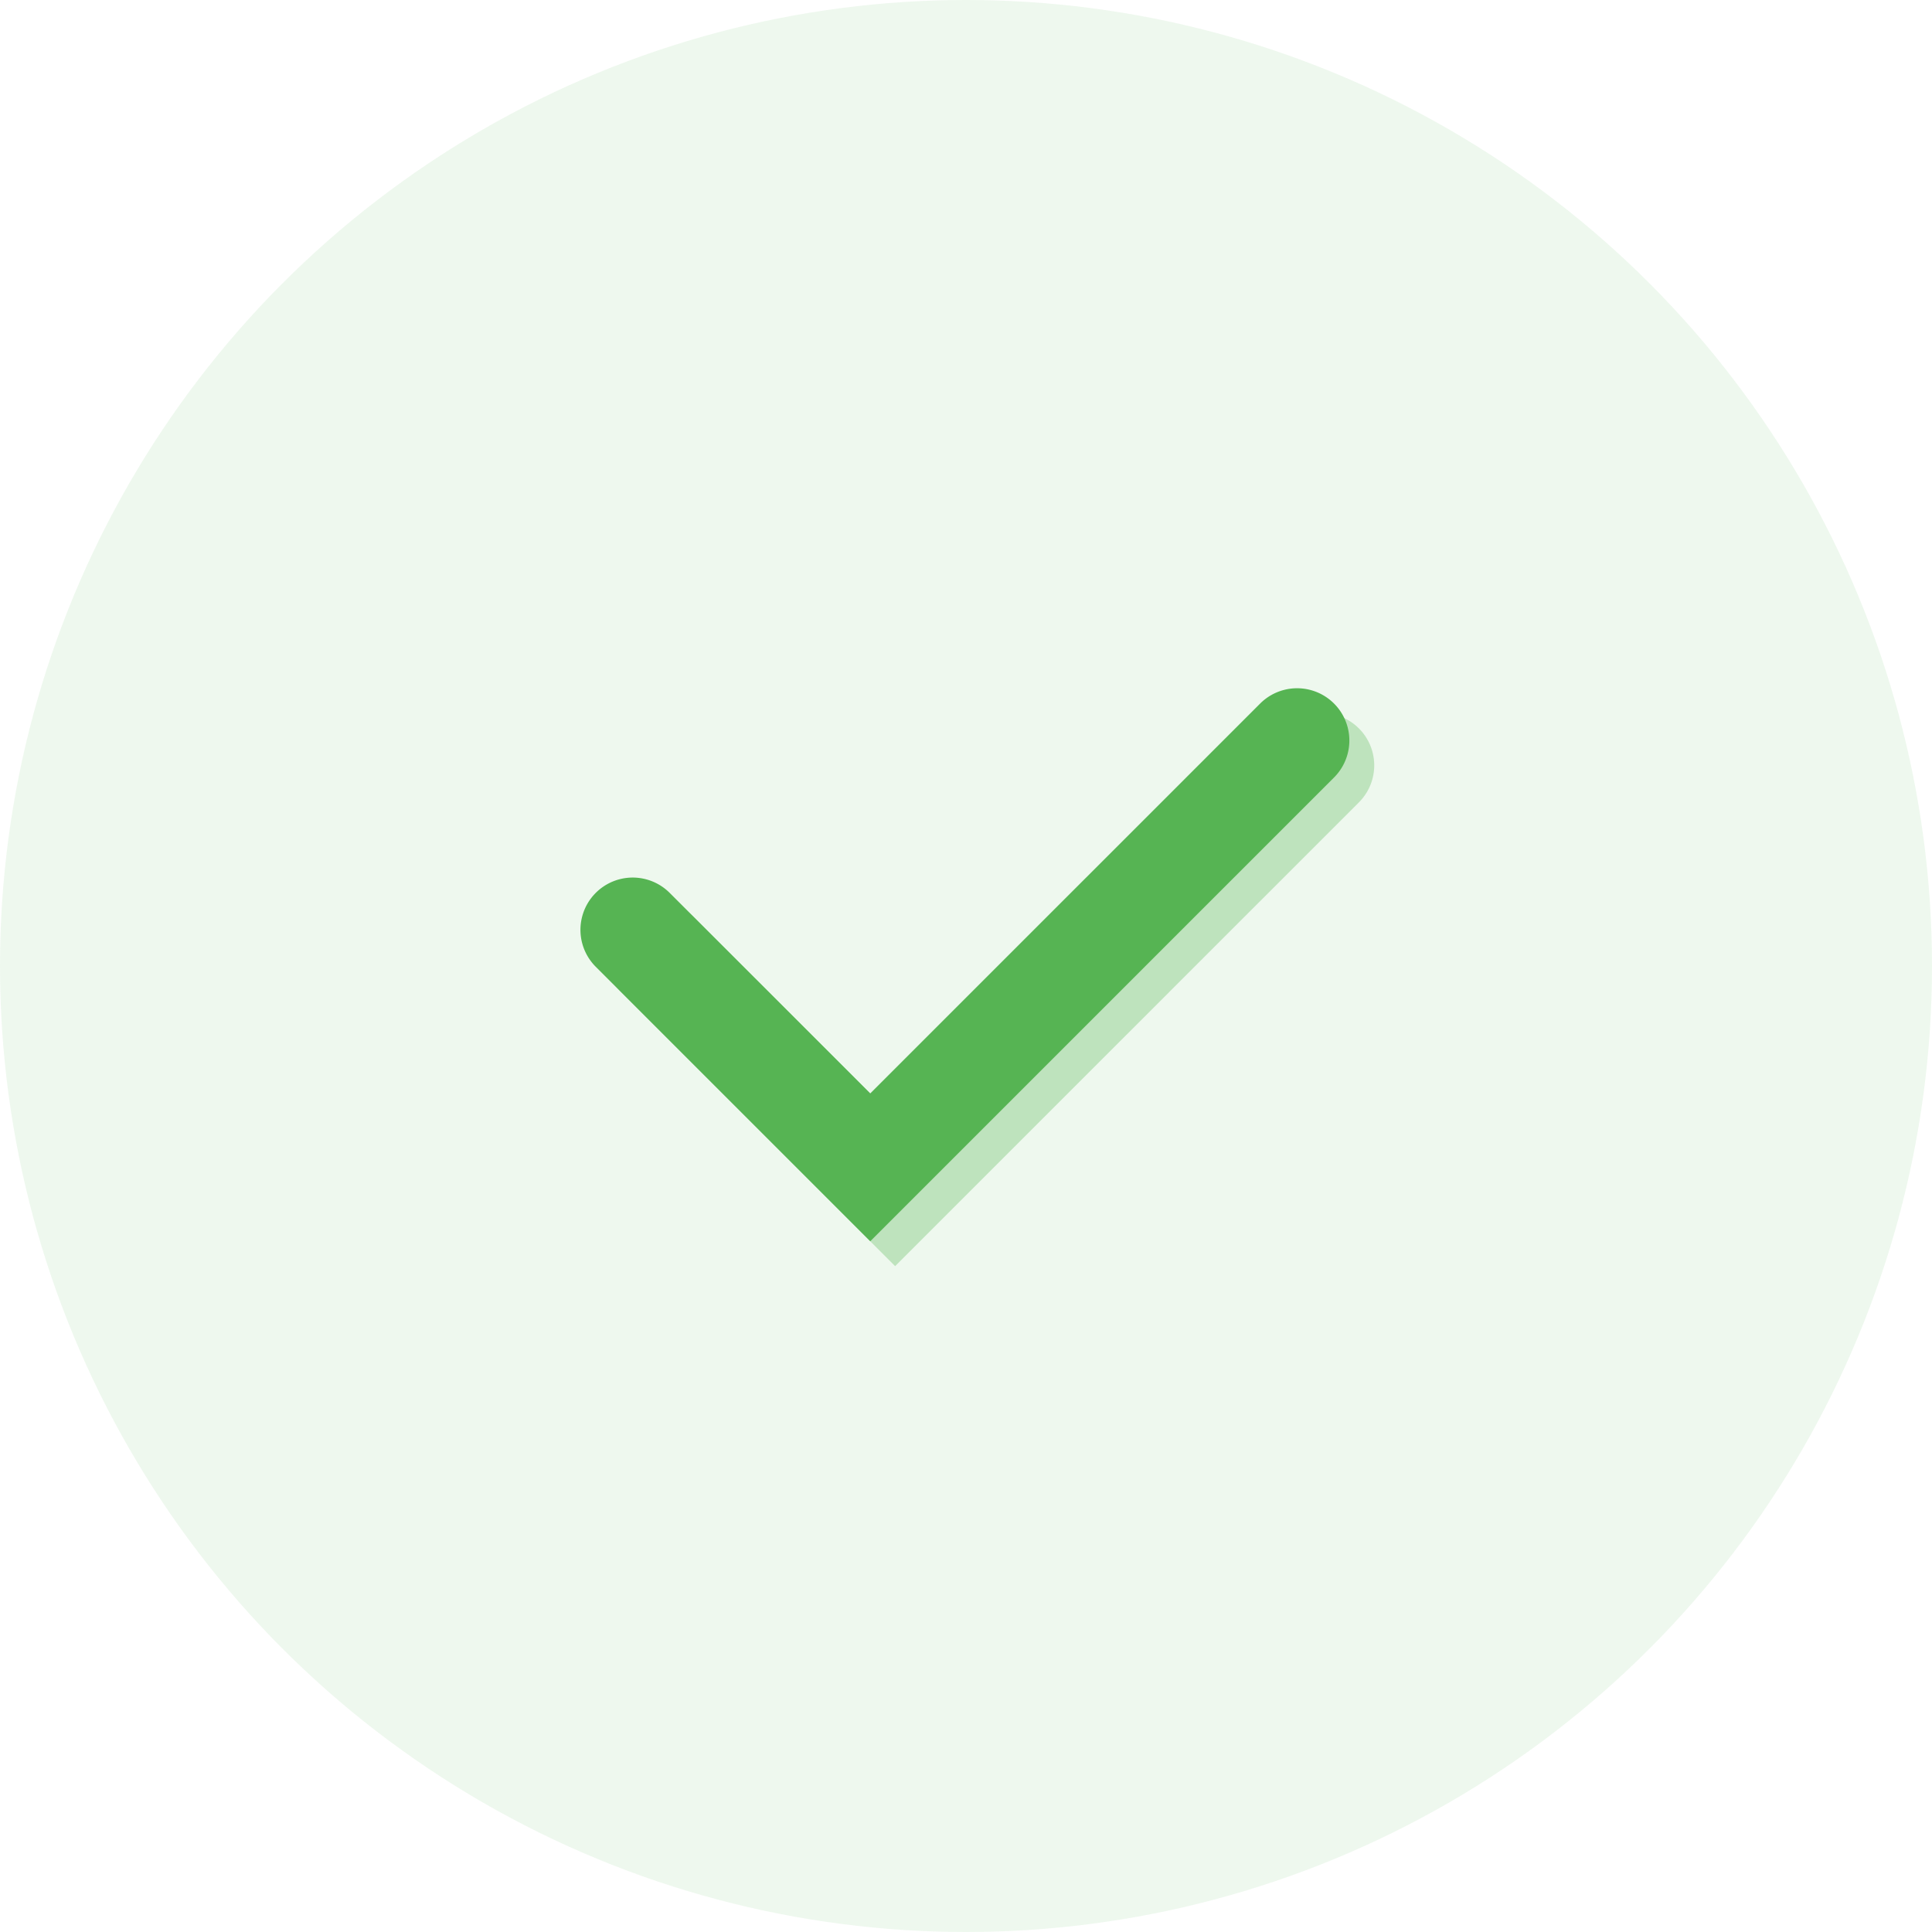
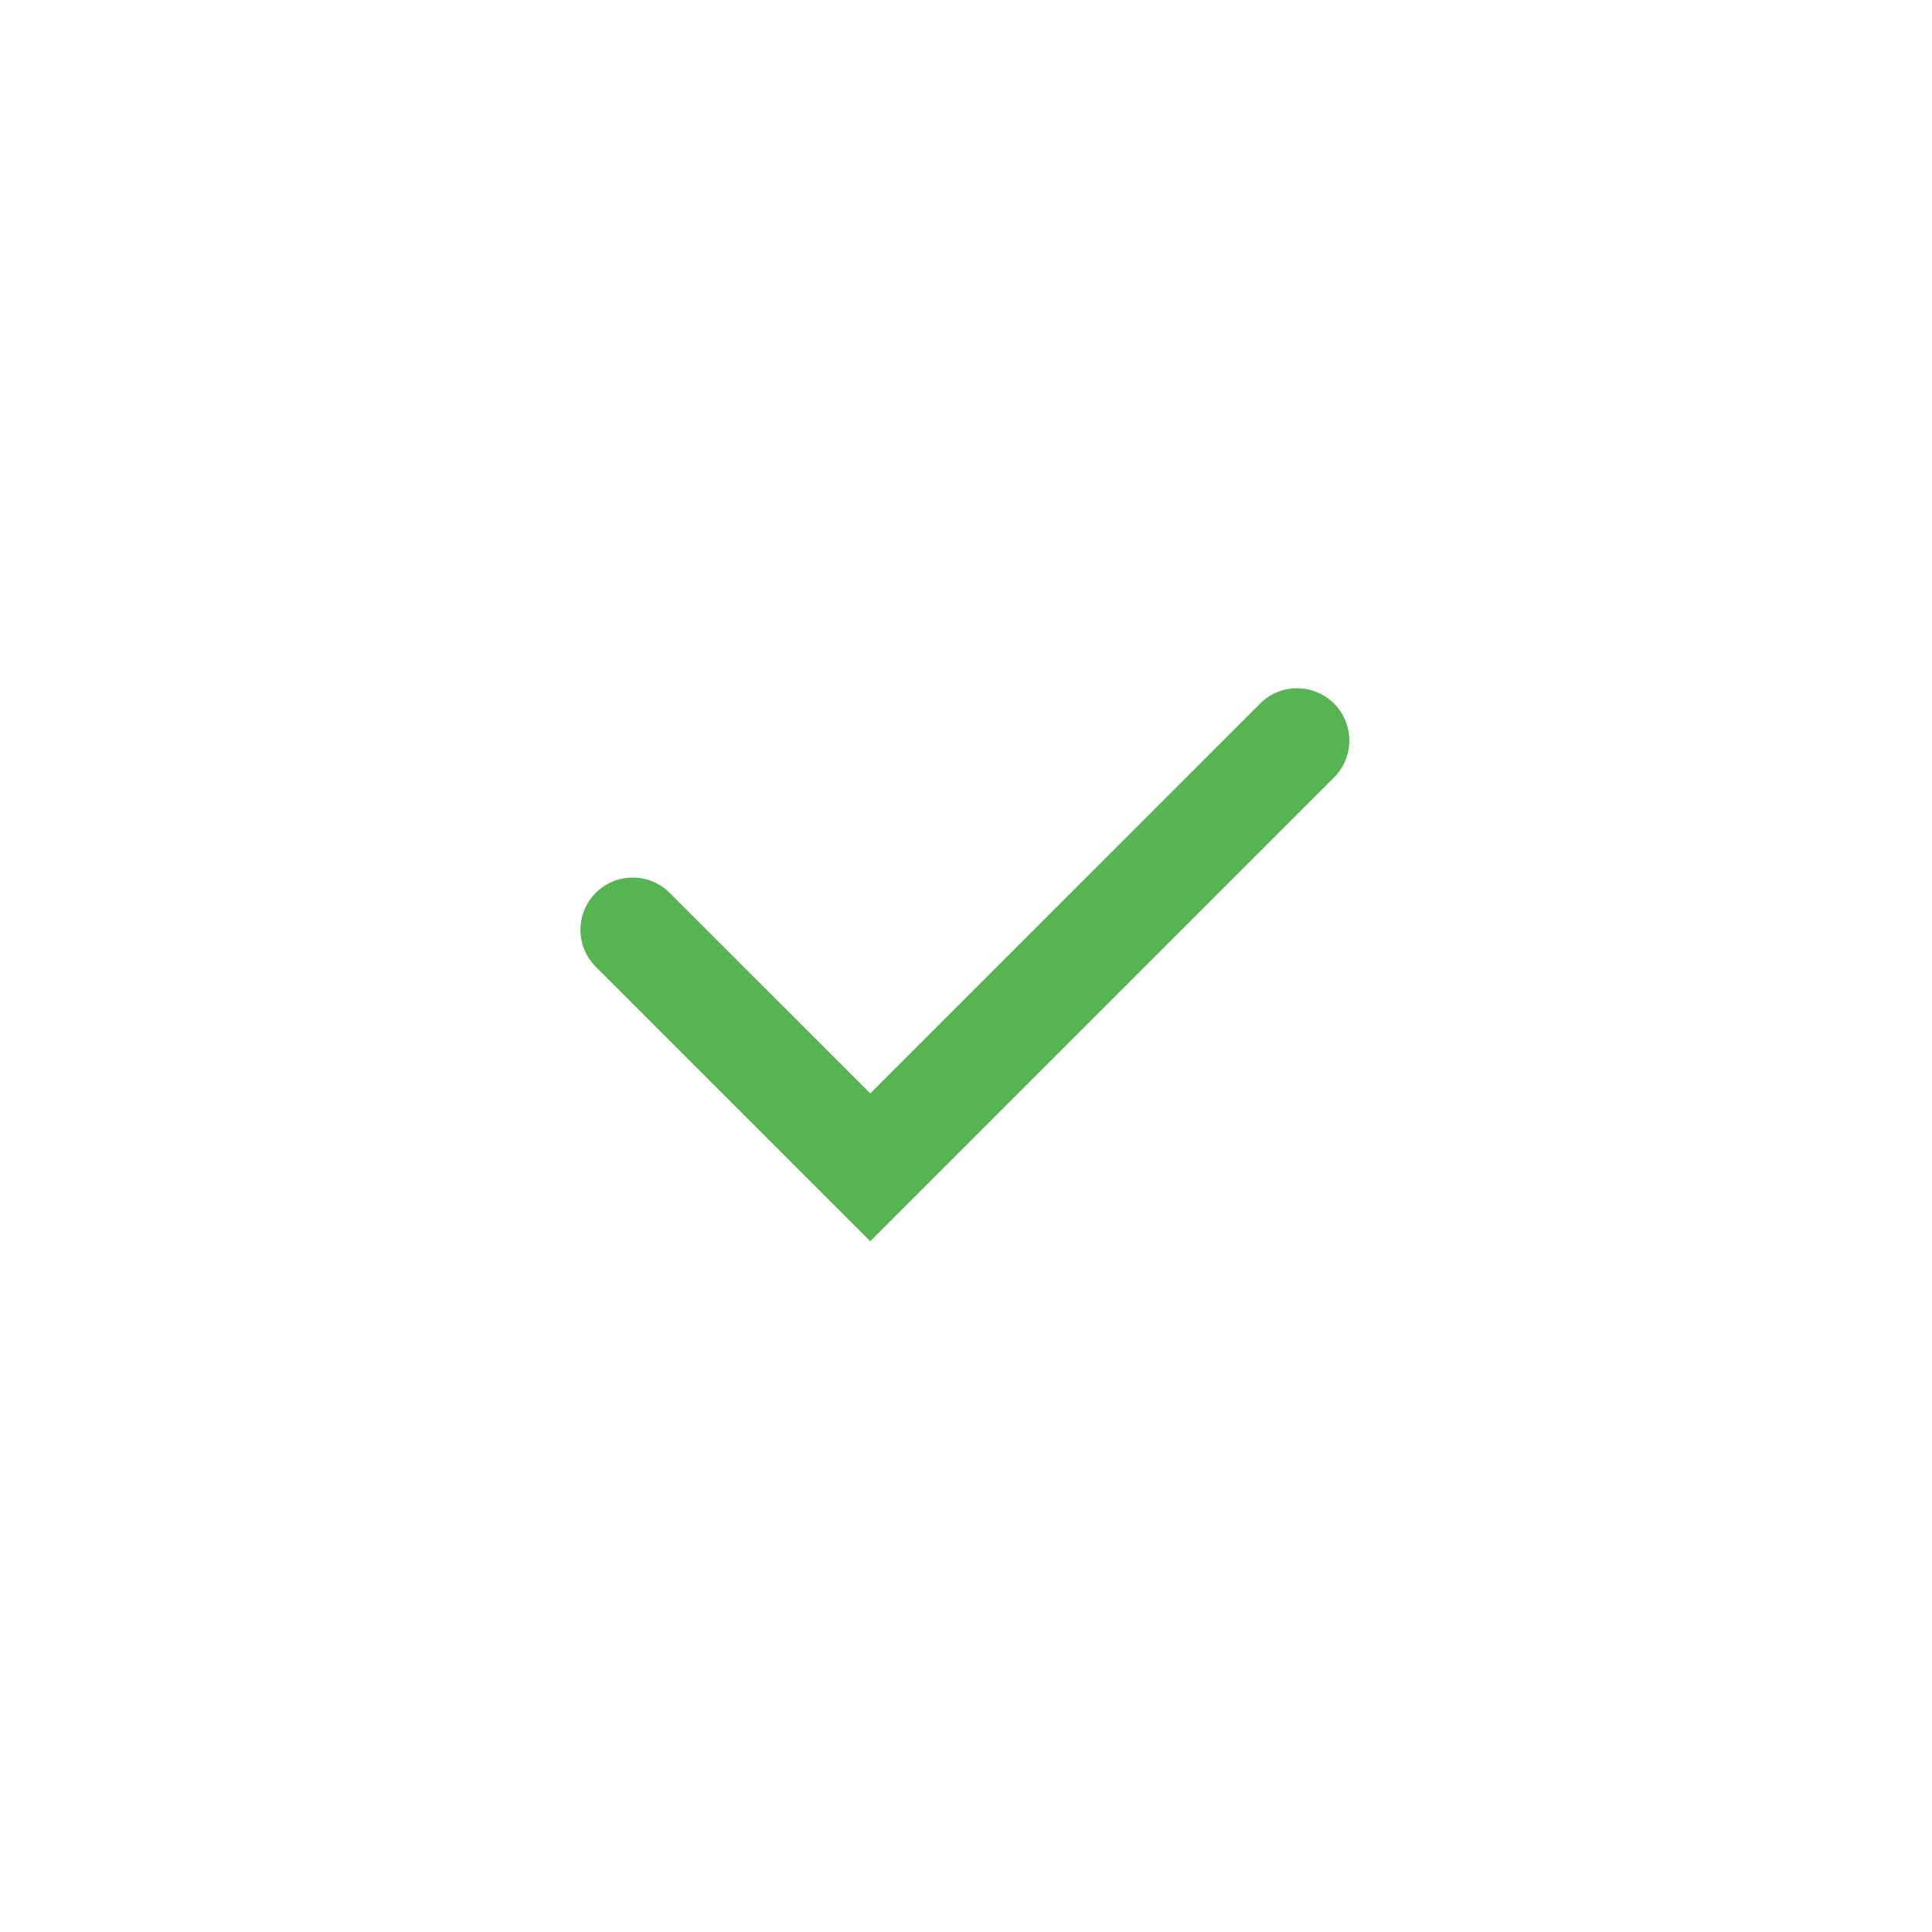
<svg xmlns="http://www.w3.org/2000/svg" width="233" height="233" viewBox="0 0 233 233">
  <g id="Group_1100" data-name="Group 1100" transform="translate(-844 -305)">
-     <circle id="Ellipse_27" data-name="Ellipse 27" cx="116.5" cy="116.5" r="116.5" transform="translate(844 305)" fill="#56b453" opacity="0.1" />
-     <path id="Path_600" data-name="Path 600" d="M74.343,87.814,41.237,54.71A6.3,6.3,0,0,1,50.155,45.8L74.343,69.984l47.021-47.018a6.3,6.3,0,0,1,8.912,8.915Z" transform="translate(877.61 369.883)" fill="rgba(86,180,83,0.31)" />
    <path id="Path_594" data-name="Path 594" d="M74.343,87.814,41.237,54.71A6.3,6.3,0,0,1,50.155,45.8L74.343,69.984l47.021-47.018a6.3,6.3,0,0,1,8.912,8.915Z" transform="translate(874.61 366.883)" fill="#56b453" />
  </g>
</svg>